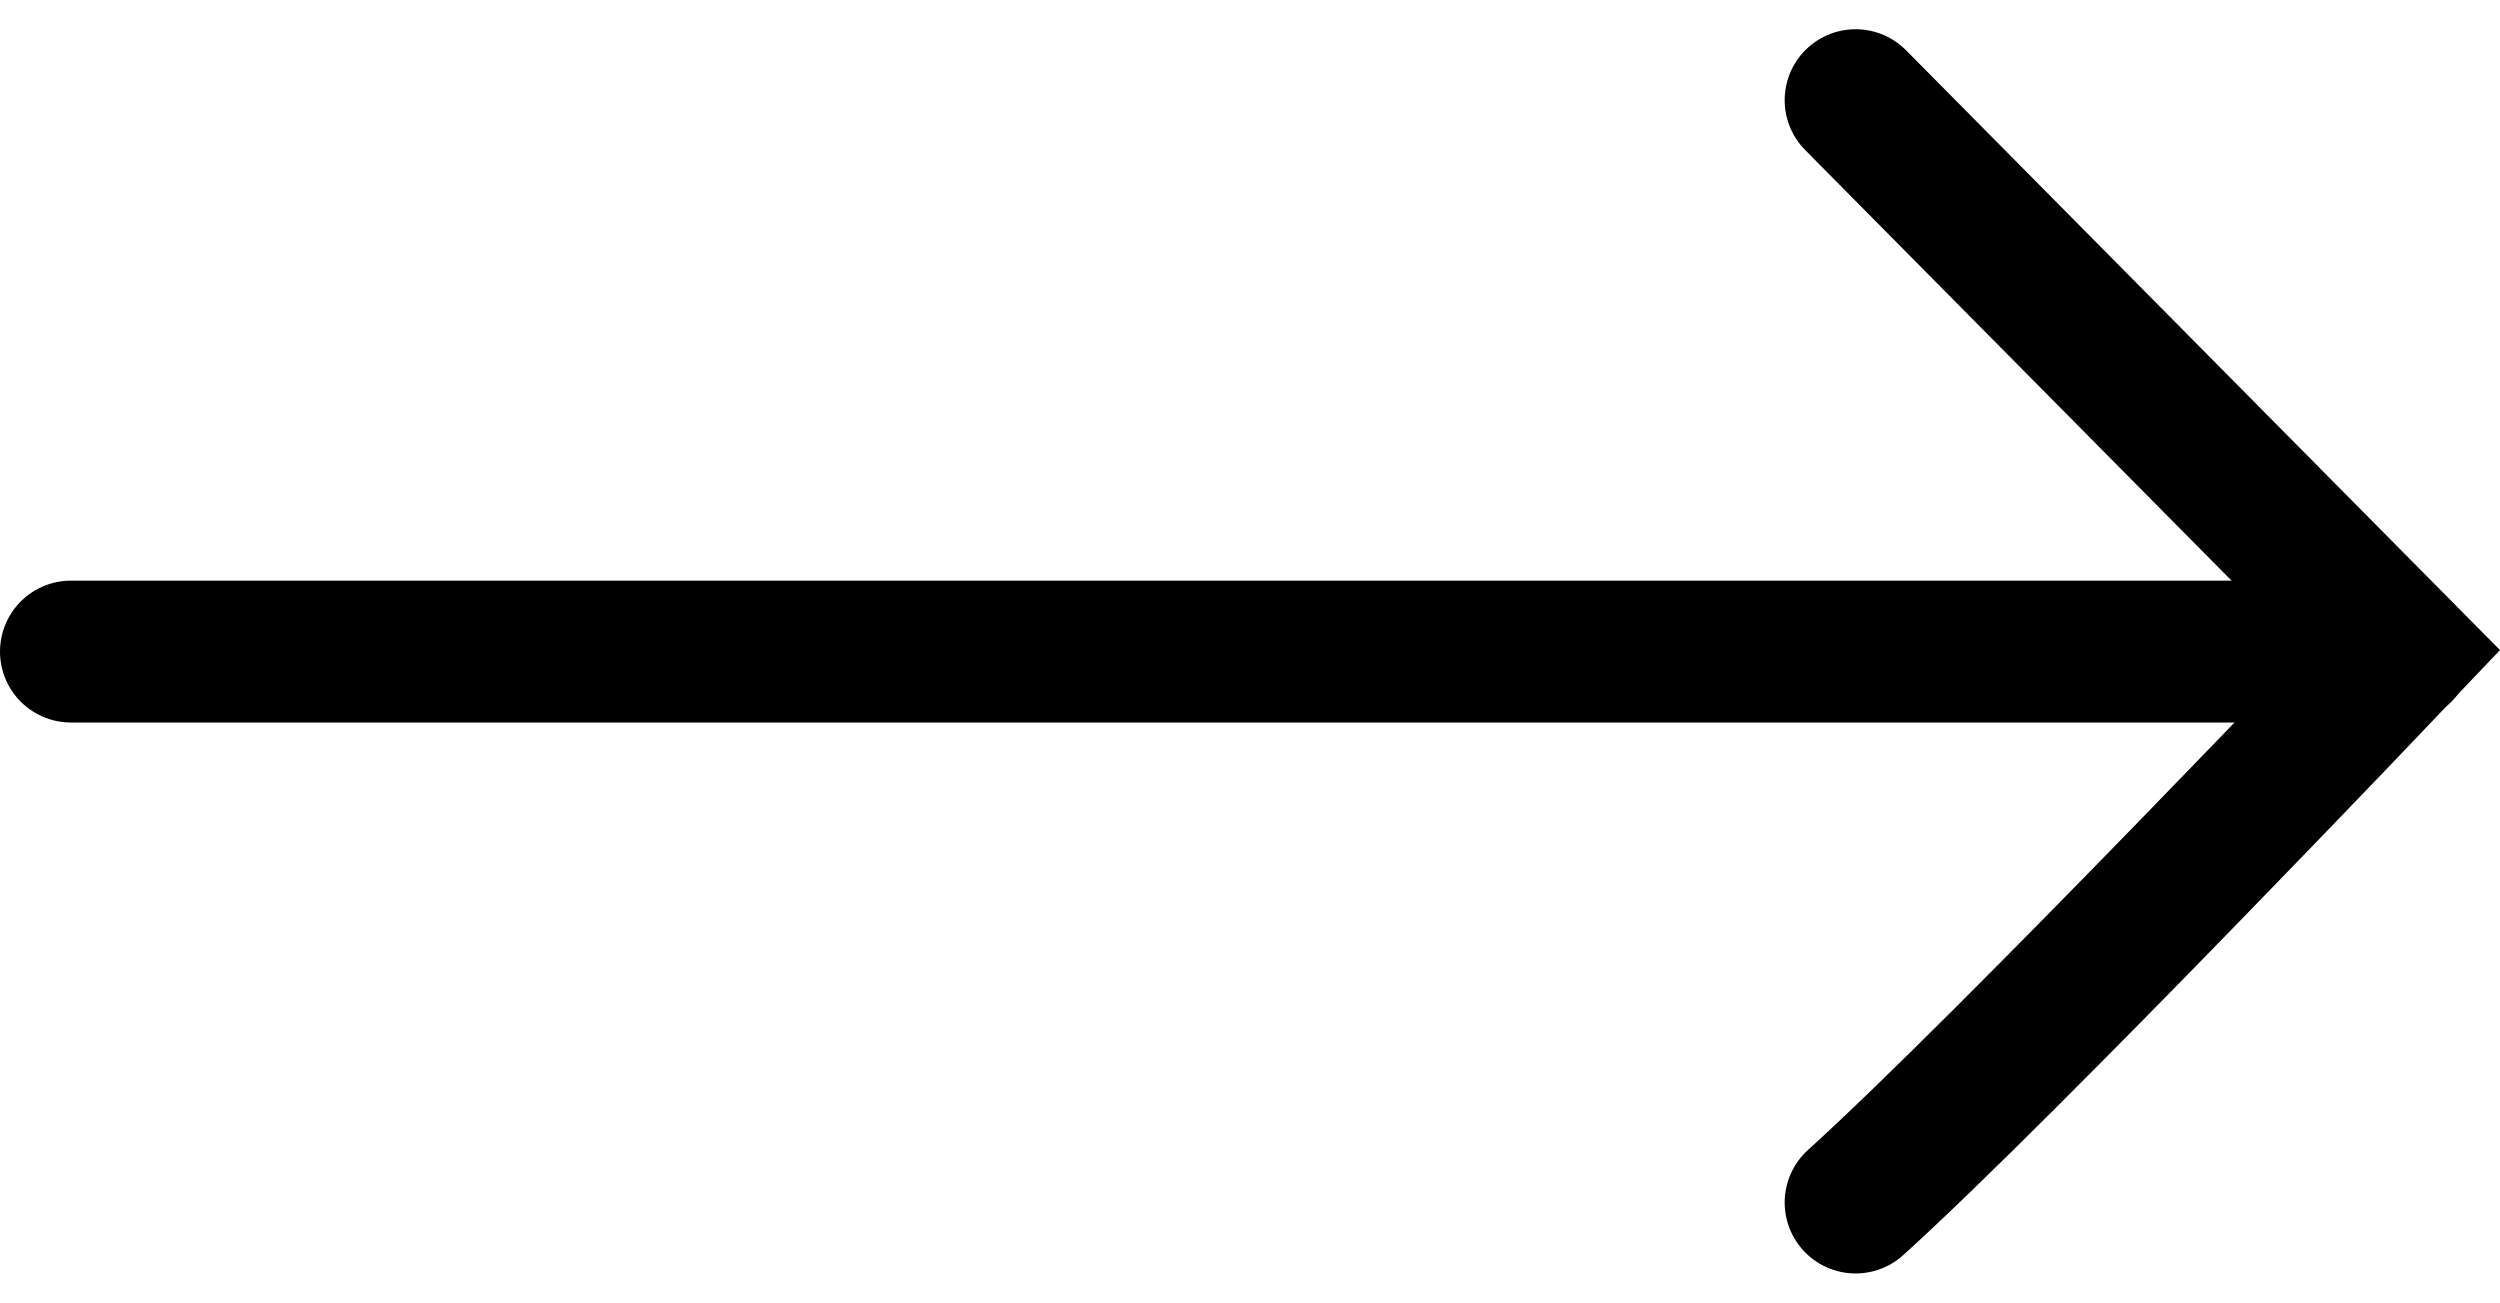
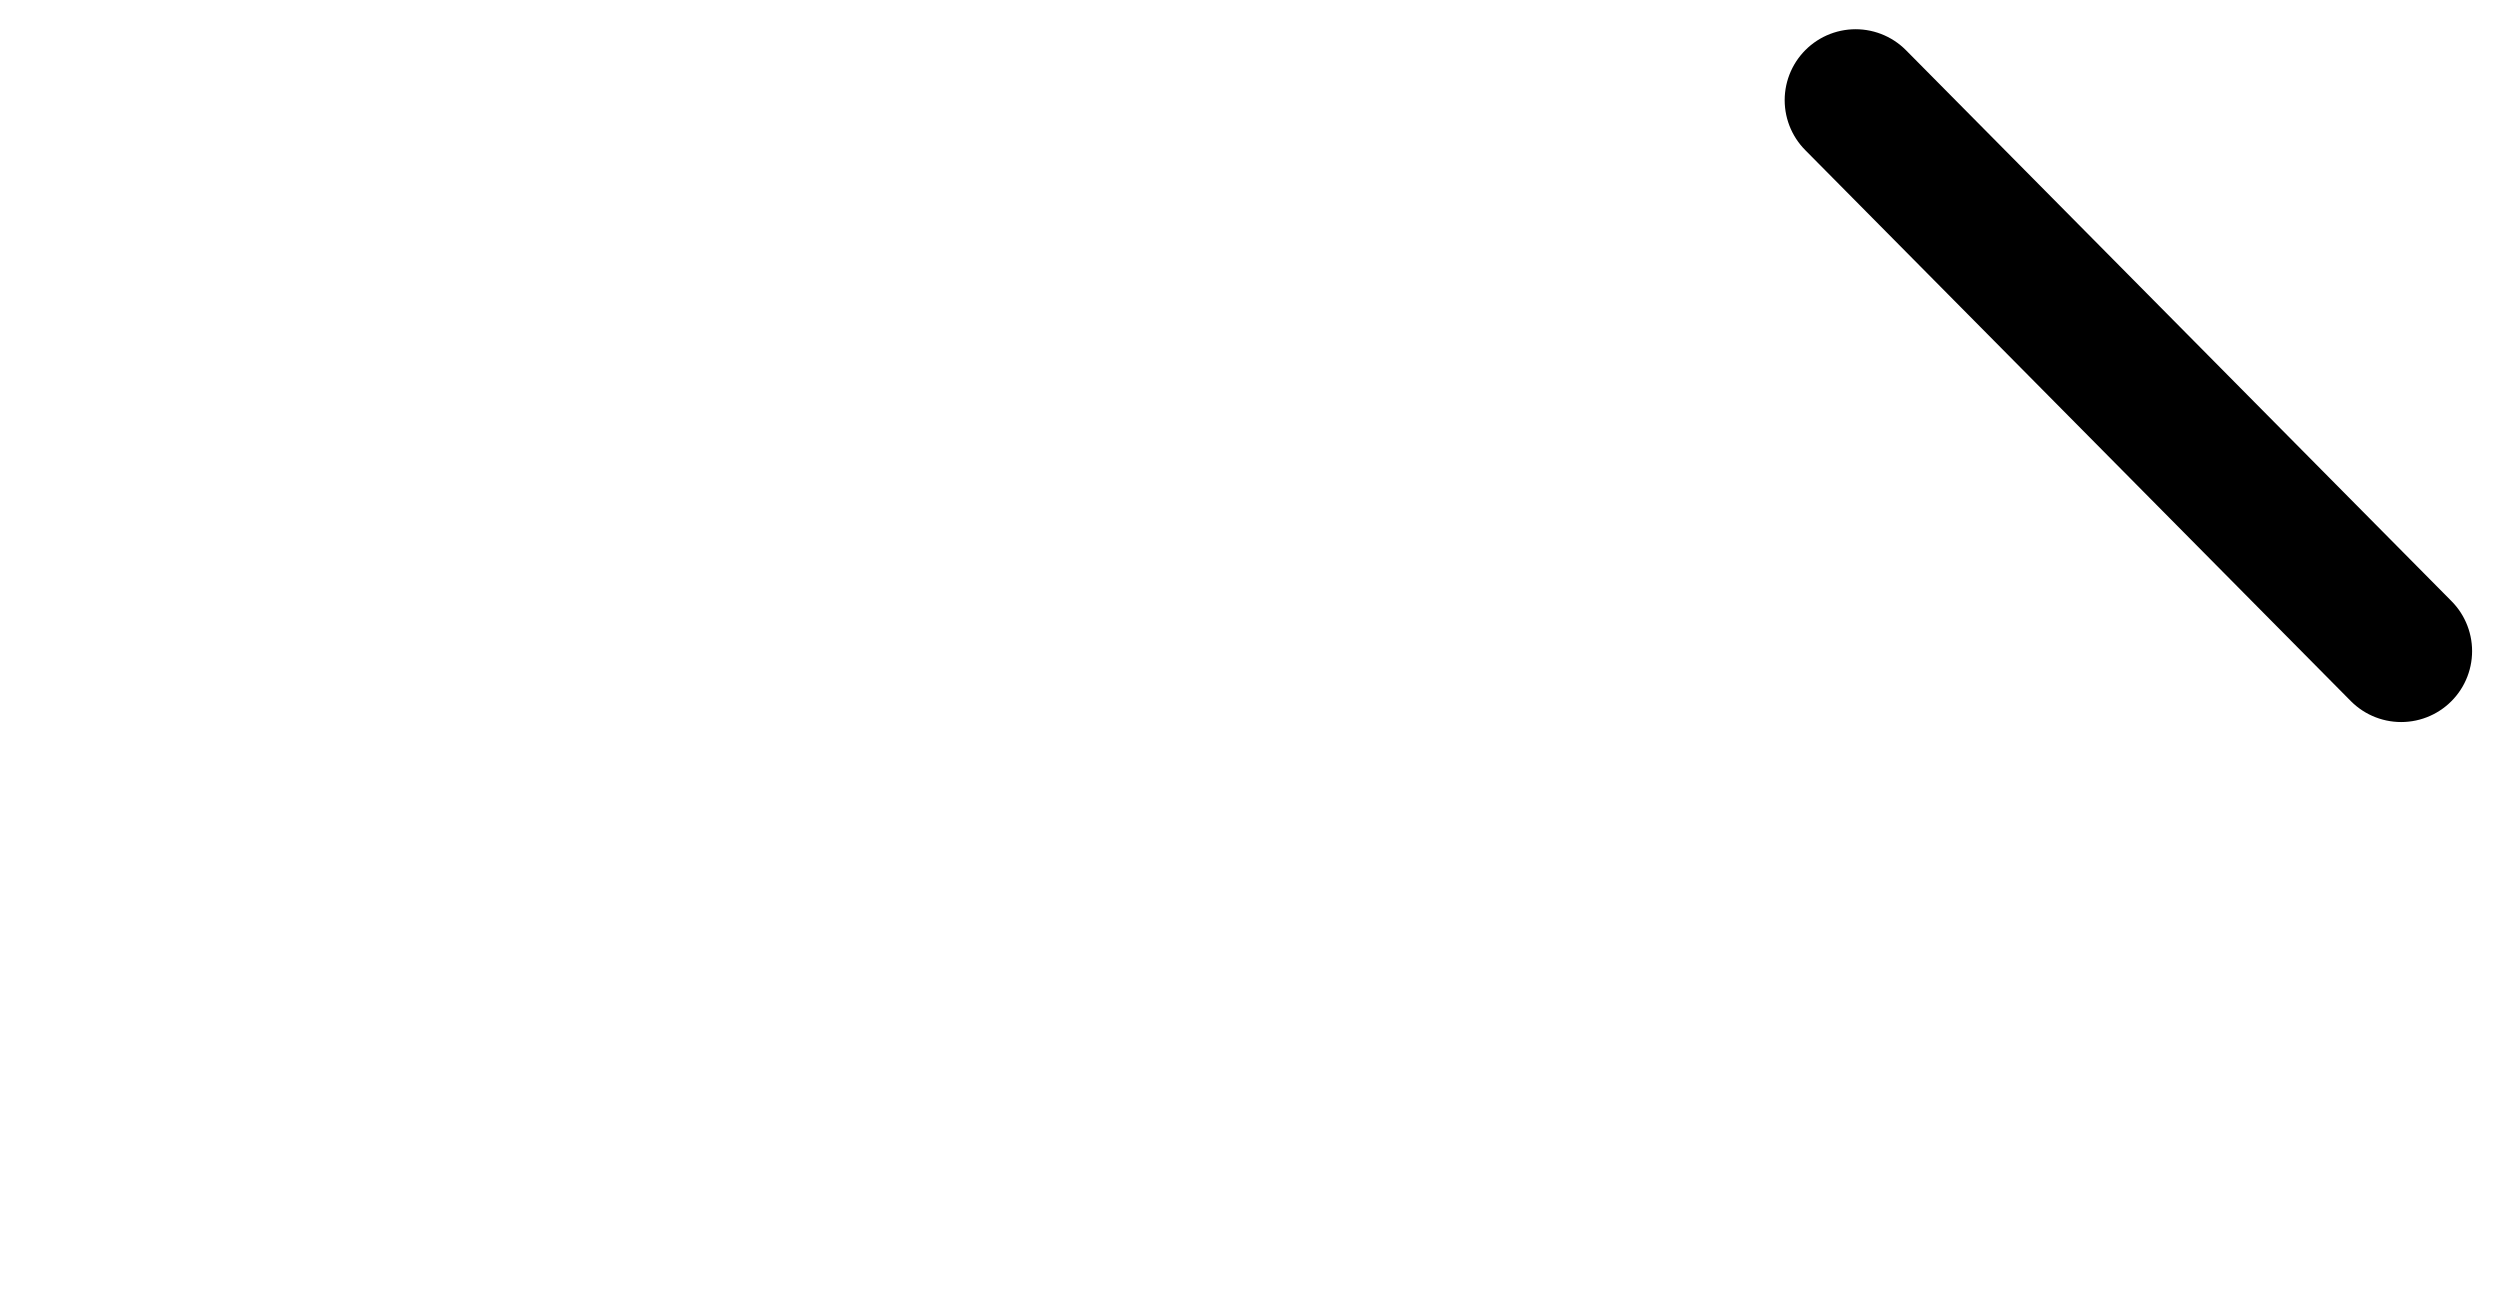
<svg xmlns="http://www.w3.org/2000/svg" width="26.432" height="13.775" viewBox="0 0 26.432 13.775">
  <g id="arrow" transform="translate(0.75 1.061)">
-     <line id="Línea_21" data-name="Línea 21" x2="24.637" transform="translate(0 5.828)" fill="none" stroke="#000" stroke-linecap="round" stroke-width="1.5" />
-     <path id="Trazado_39" data-name="Trazado 39" d="M3346.979,1826.3l5.768,5.825s-4.161,4.377-5.768,5.83" transform="translate(-3328.11 -1826.302)" fill="none" stroke="#000" stroke-linecap="round" stroke-width="1.5" />
+     <path id="Trazado_39" data-name="Trazado 39" d="M3346.979,1826.3l5.768,5.825" transform="translate(-3328.11 -1826.302)" fill="none" stroke="#000" stroke-linecap="round" stroke-width="1.5" />
  </g>
</svg>